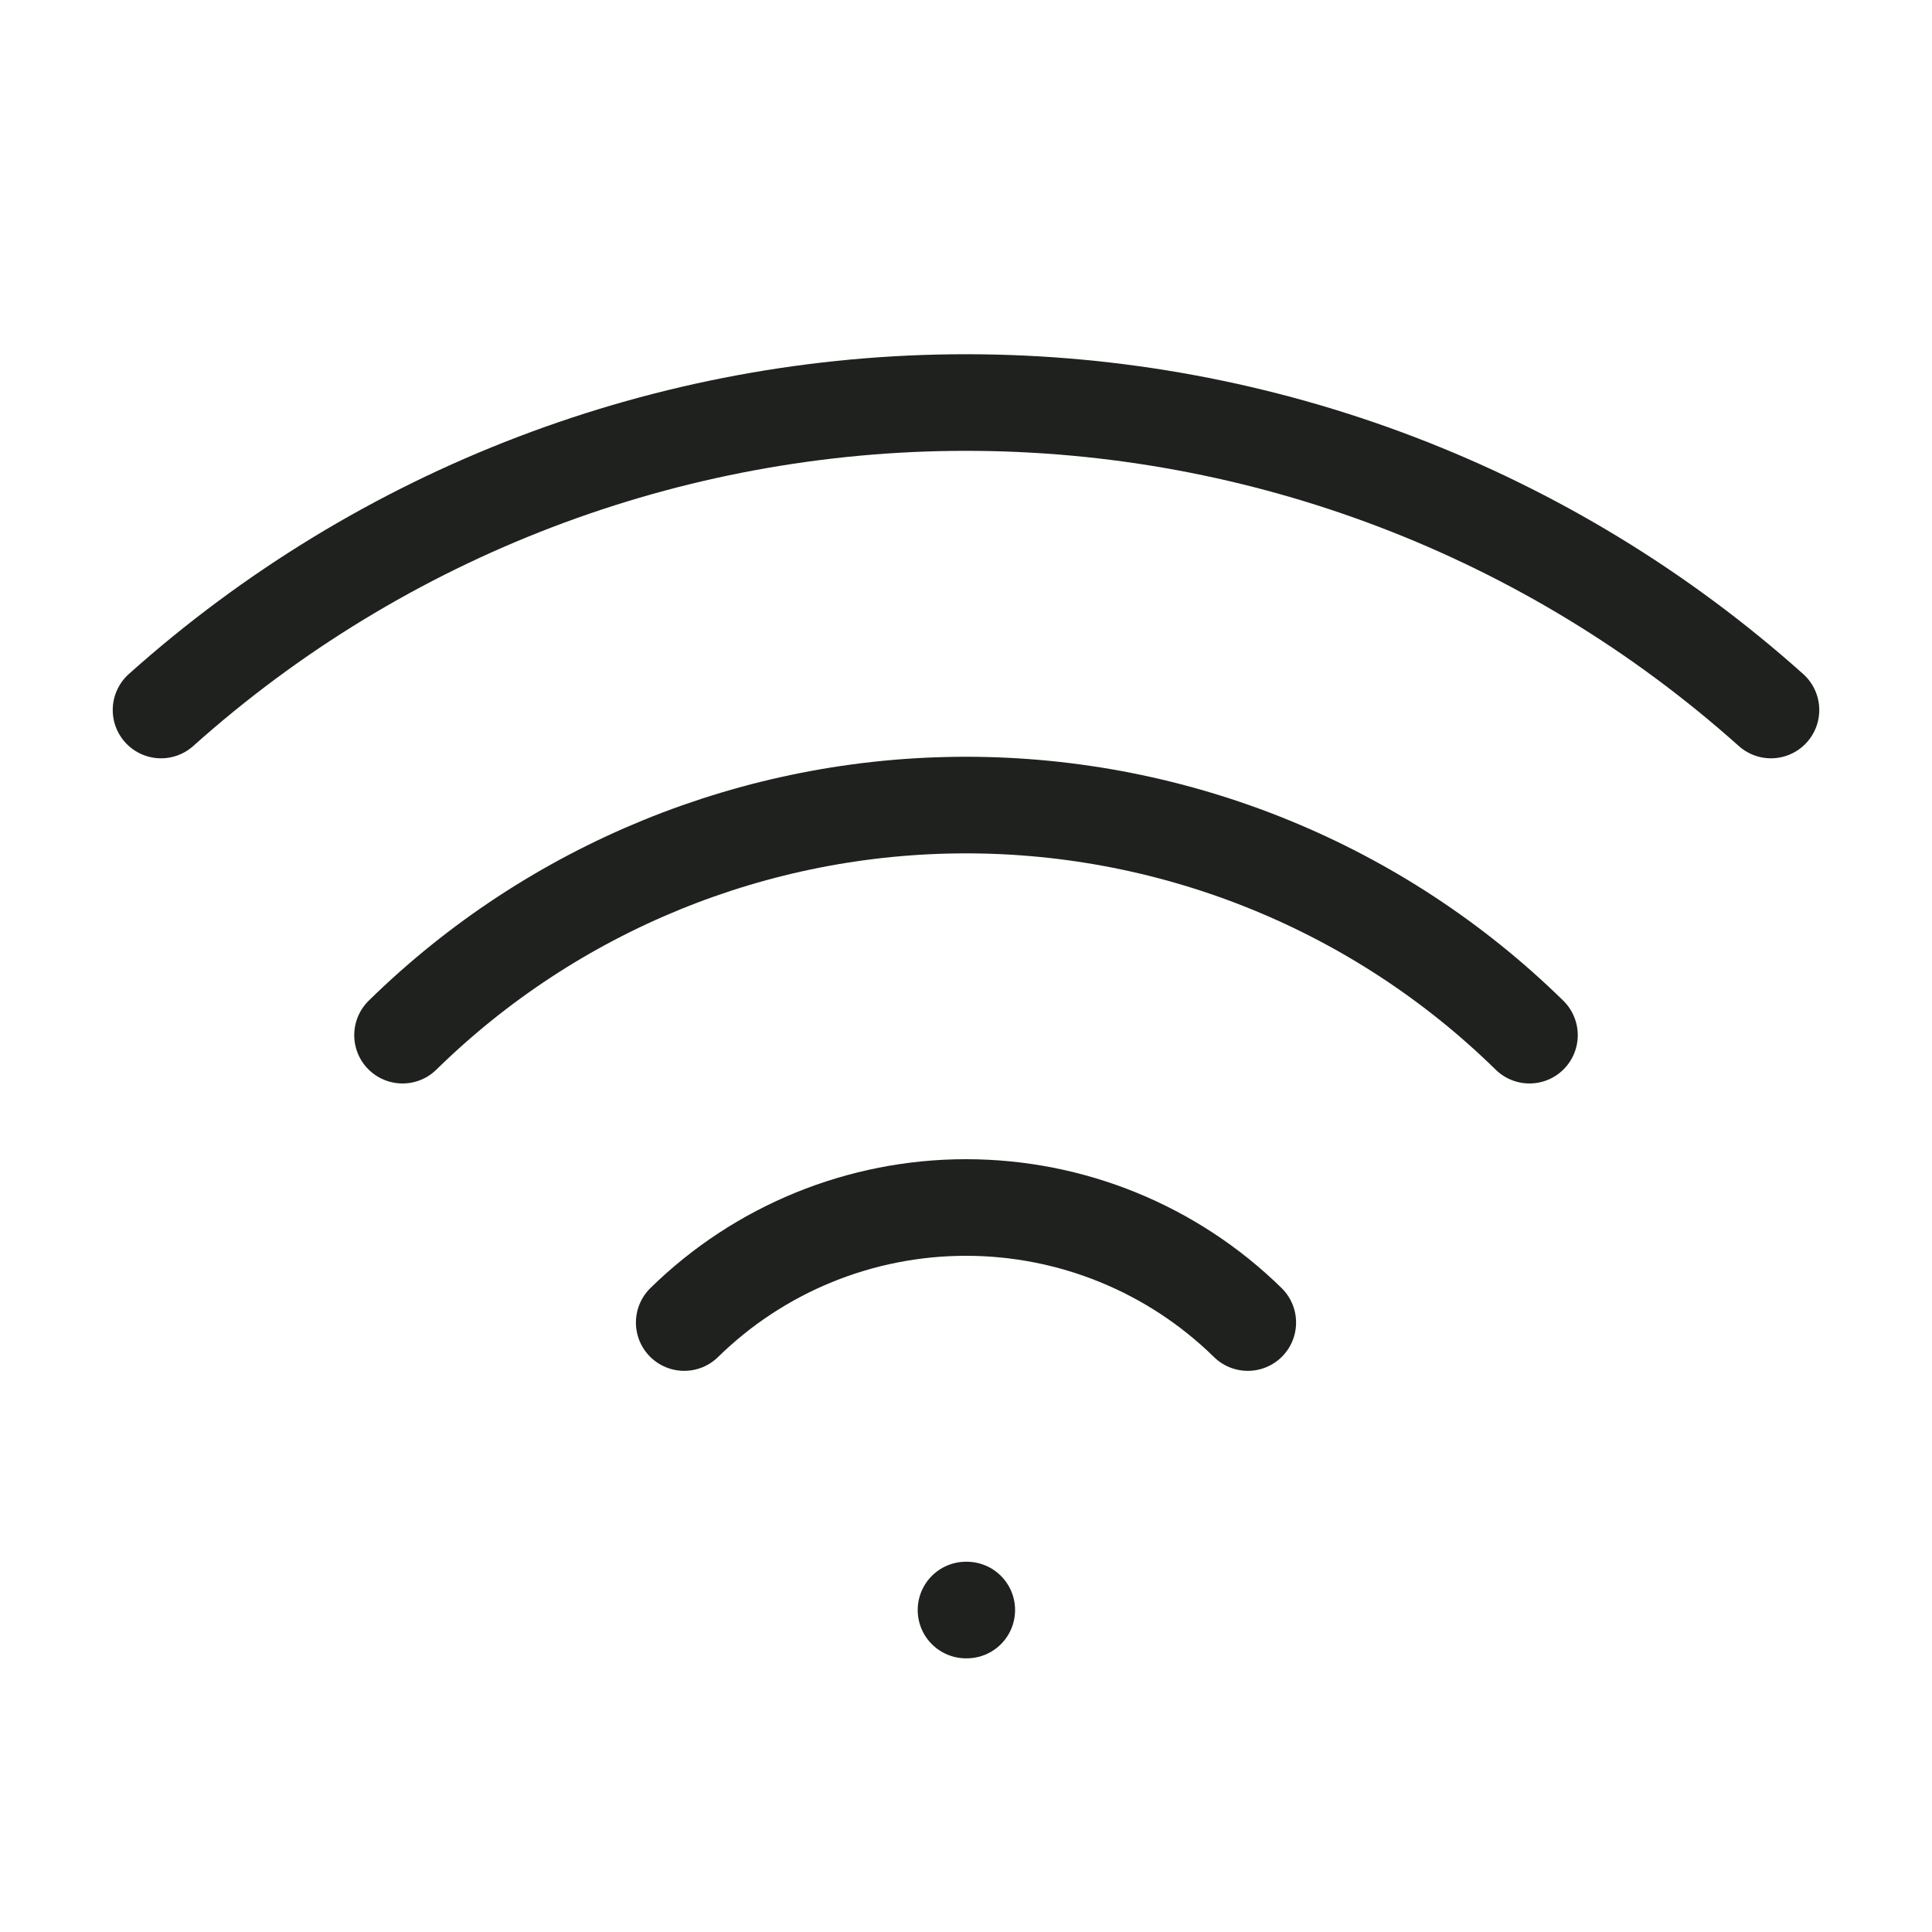
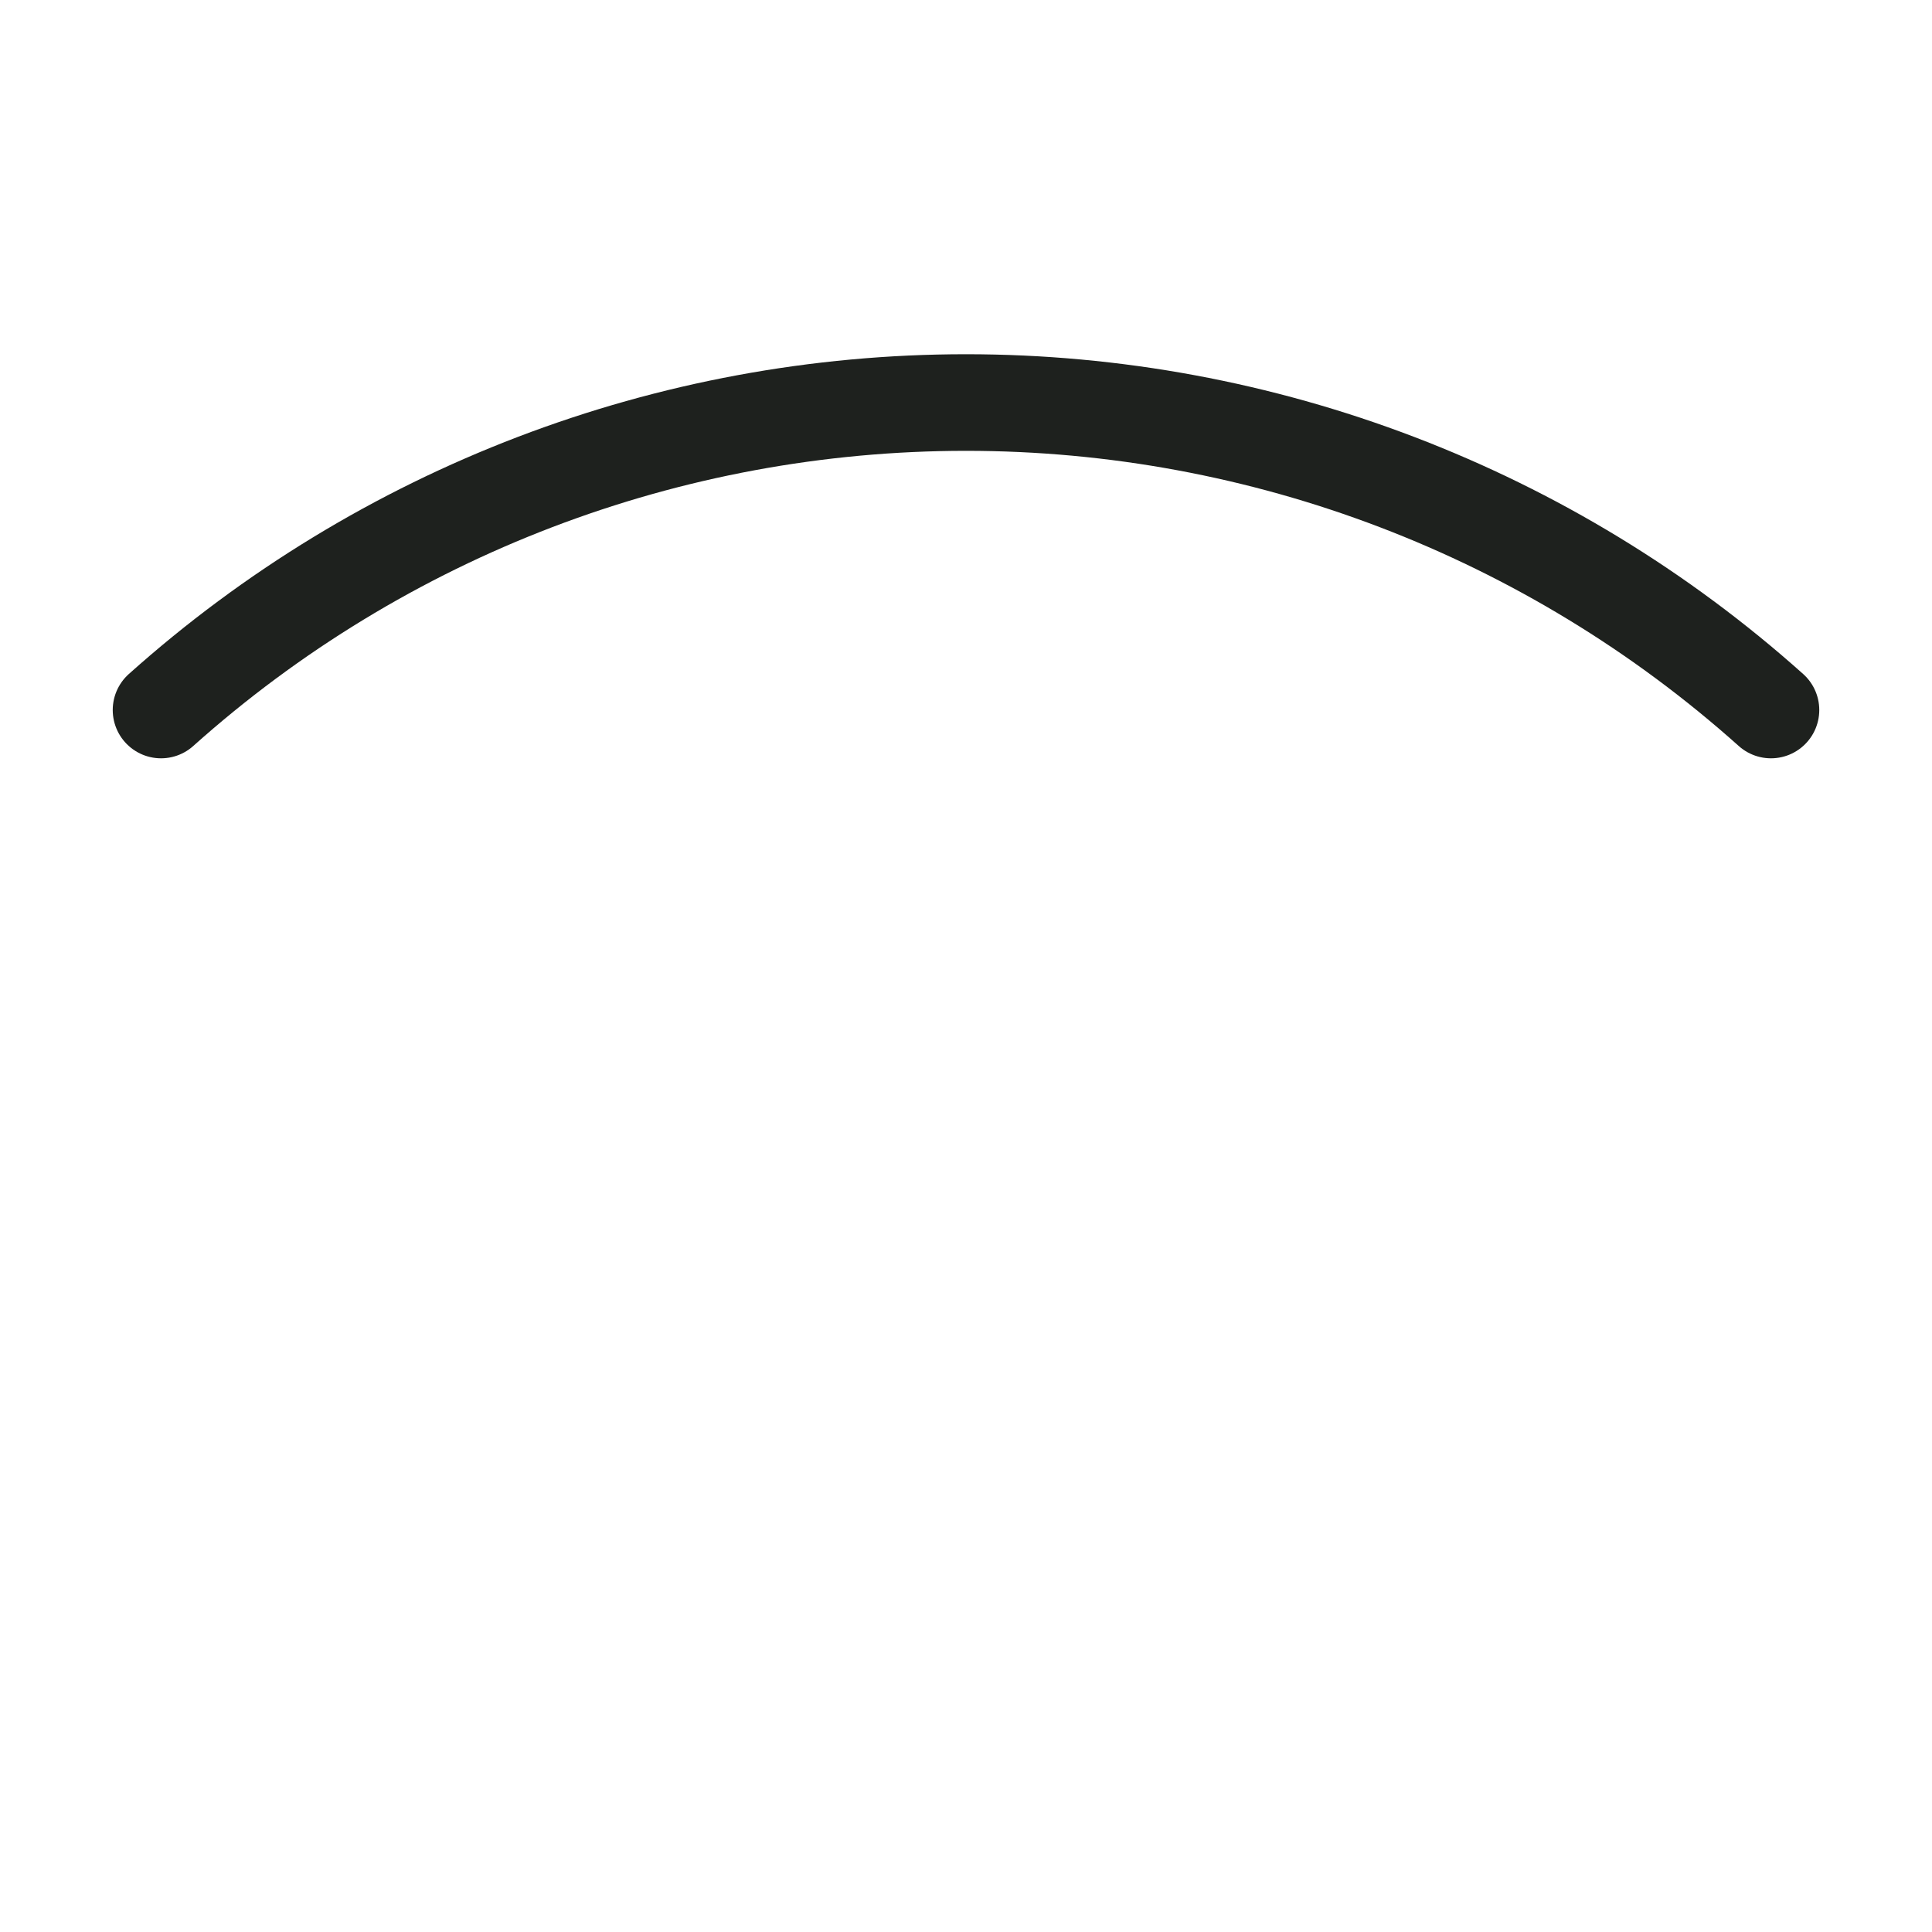
<svg xmlns="http://www.w3.org/2000/svg" width="20" height="20" viewBox="0 0 20 20" fill="none">
-   <path d="M10 16.667H10.008" stroke="#1E211E" stroke-linecap="round" stroke-linejoin="round" />
  <path d="M1.667 7.35C3.958 5.3 6.925 4.167 10 4.167C13.075 4.167 16.042 5.3 18.333 7.35" stroke="#1E211E" stroke-linecap="round" stroke-linejoin="round" />
-   <path d="M4.167 10.716C5.724 9.189 7.819 8.334 10 8.334C12.181 8.334 14.276 9.189 15.833 10.716" stroke="#1E211E" stroke-linecap="round" stroke-linejoin="round" />
-   <path d="M7.083 13.691C7.862 12.927 8.909 12.5 10 12.5C11.091 12.5 12.138 12.927 12.917 13.691" stroke="#1E211E" stroke-linecap="round" stroke-linejoin="round" />
</svg>